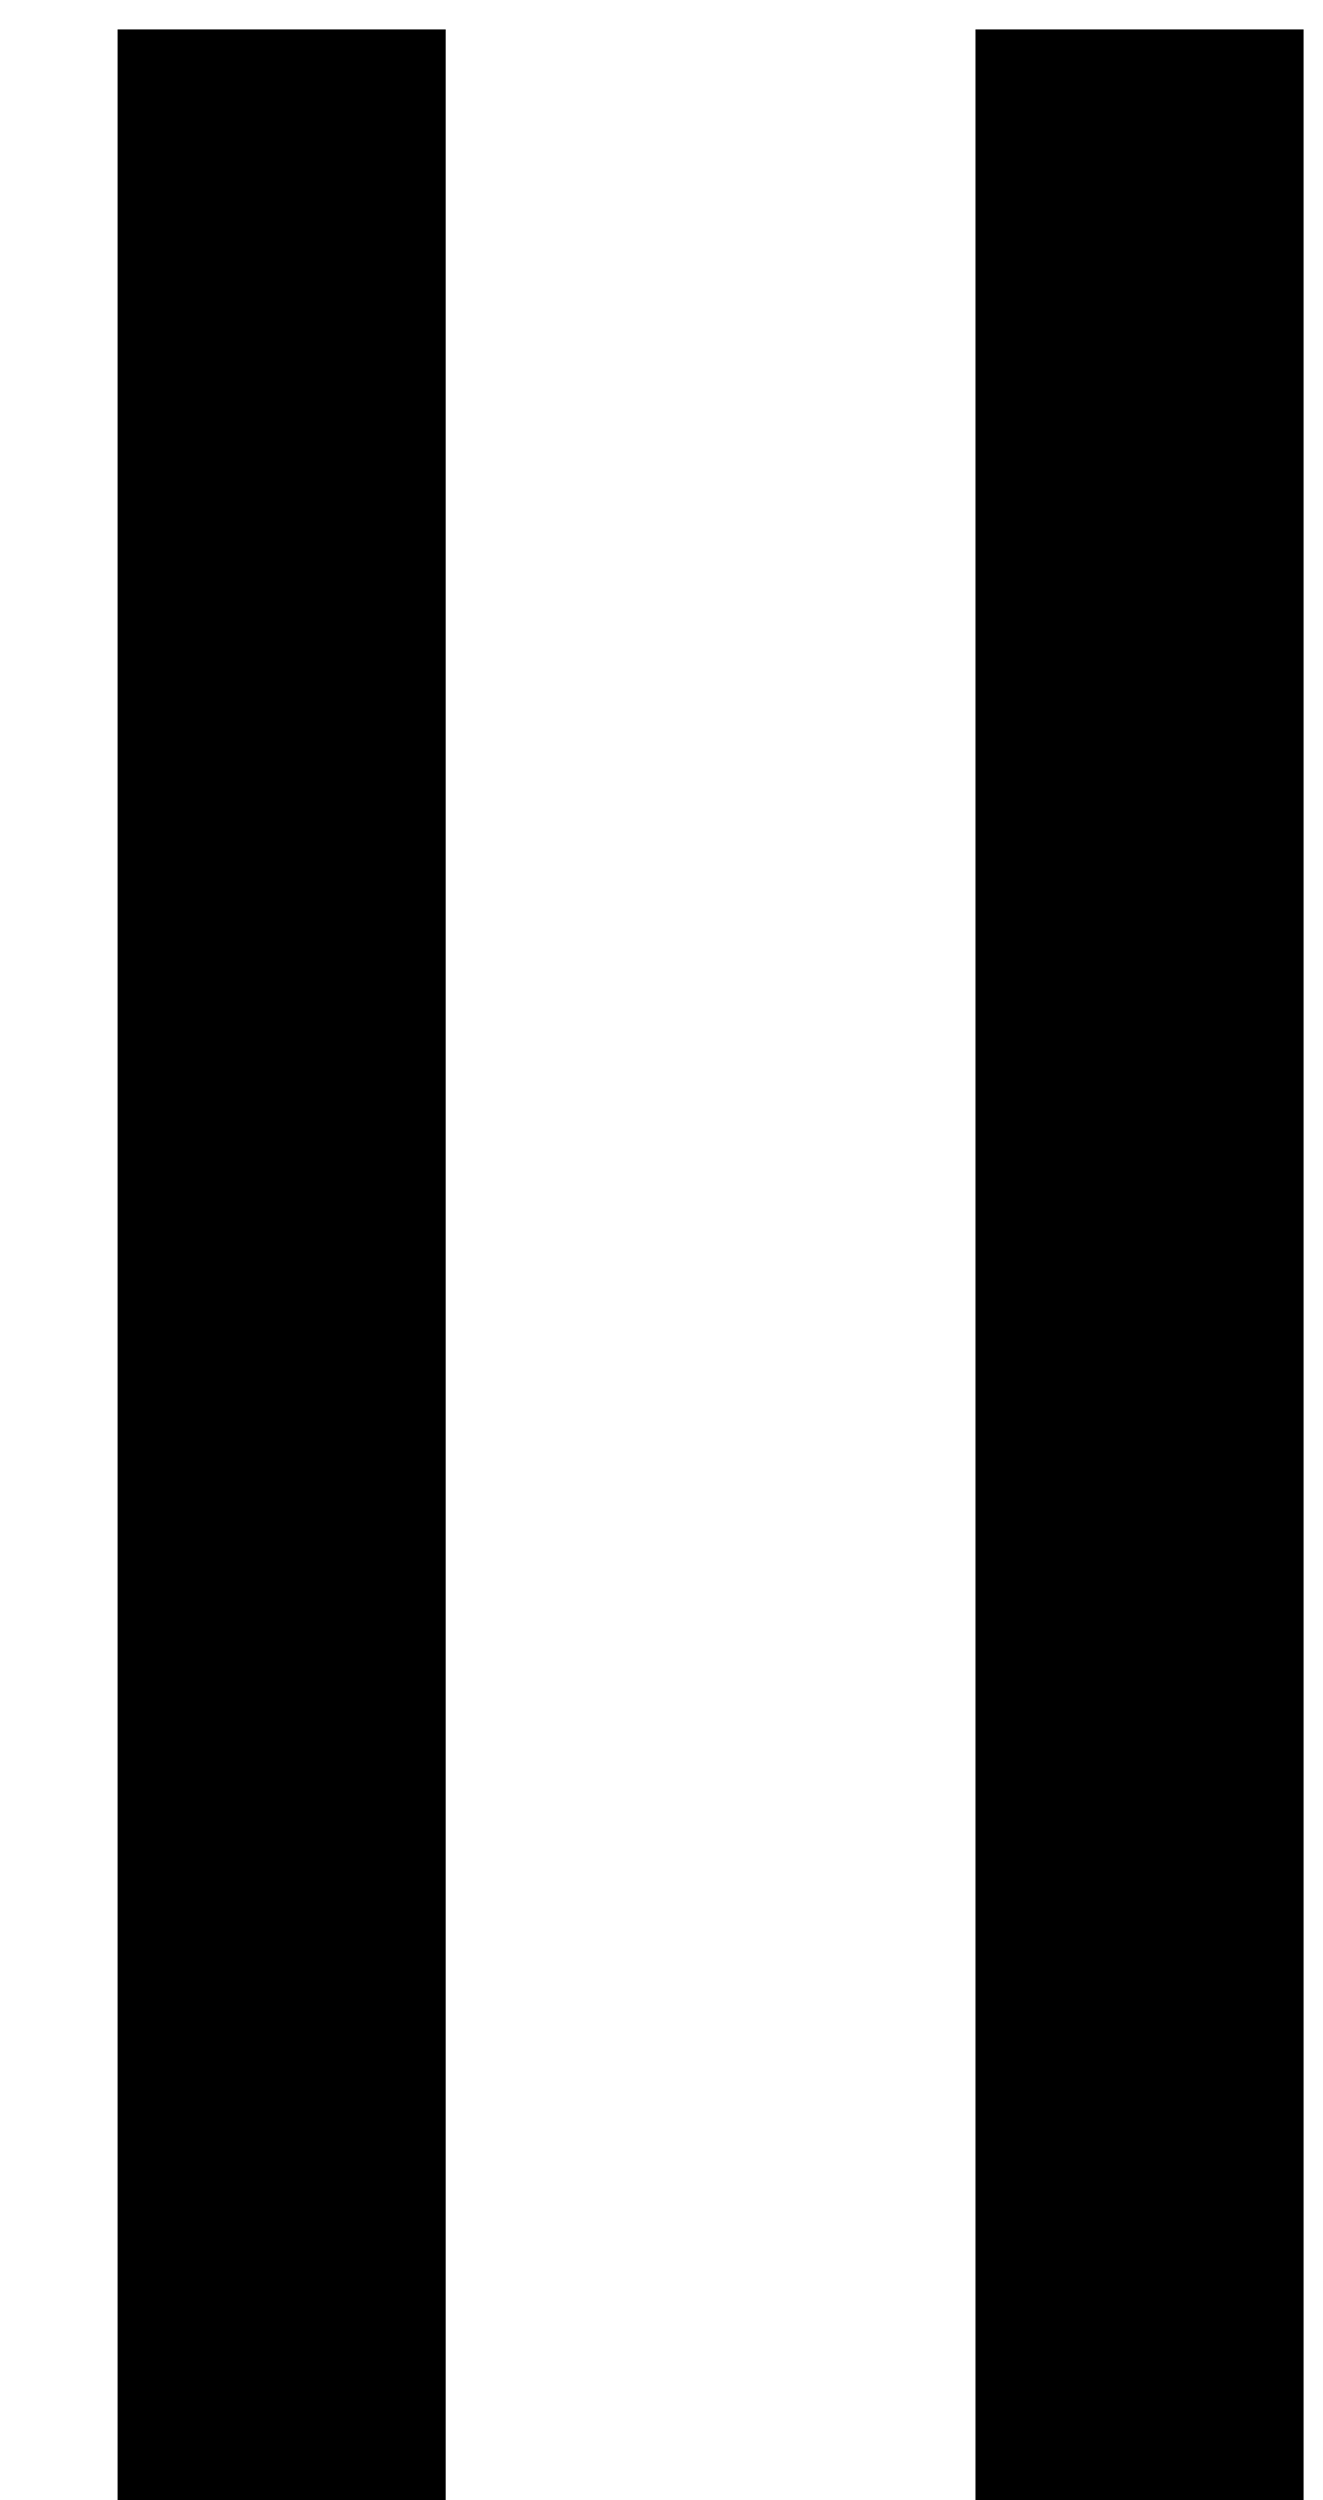
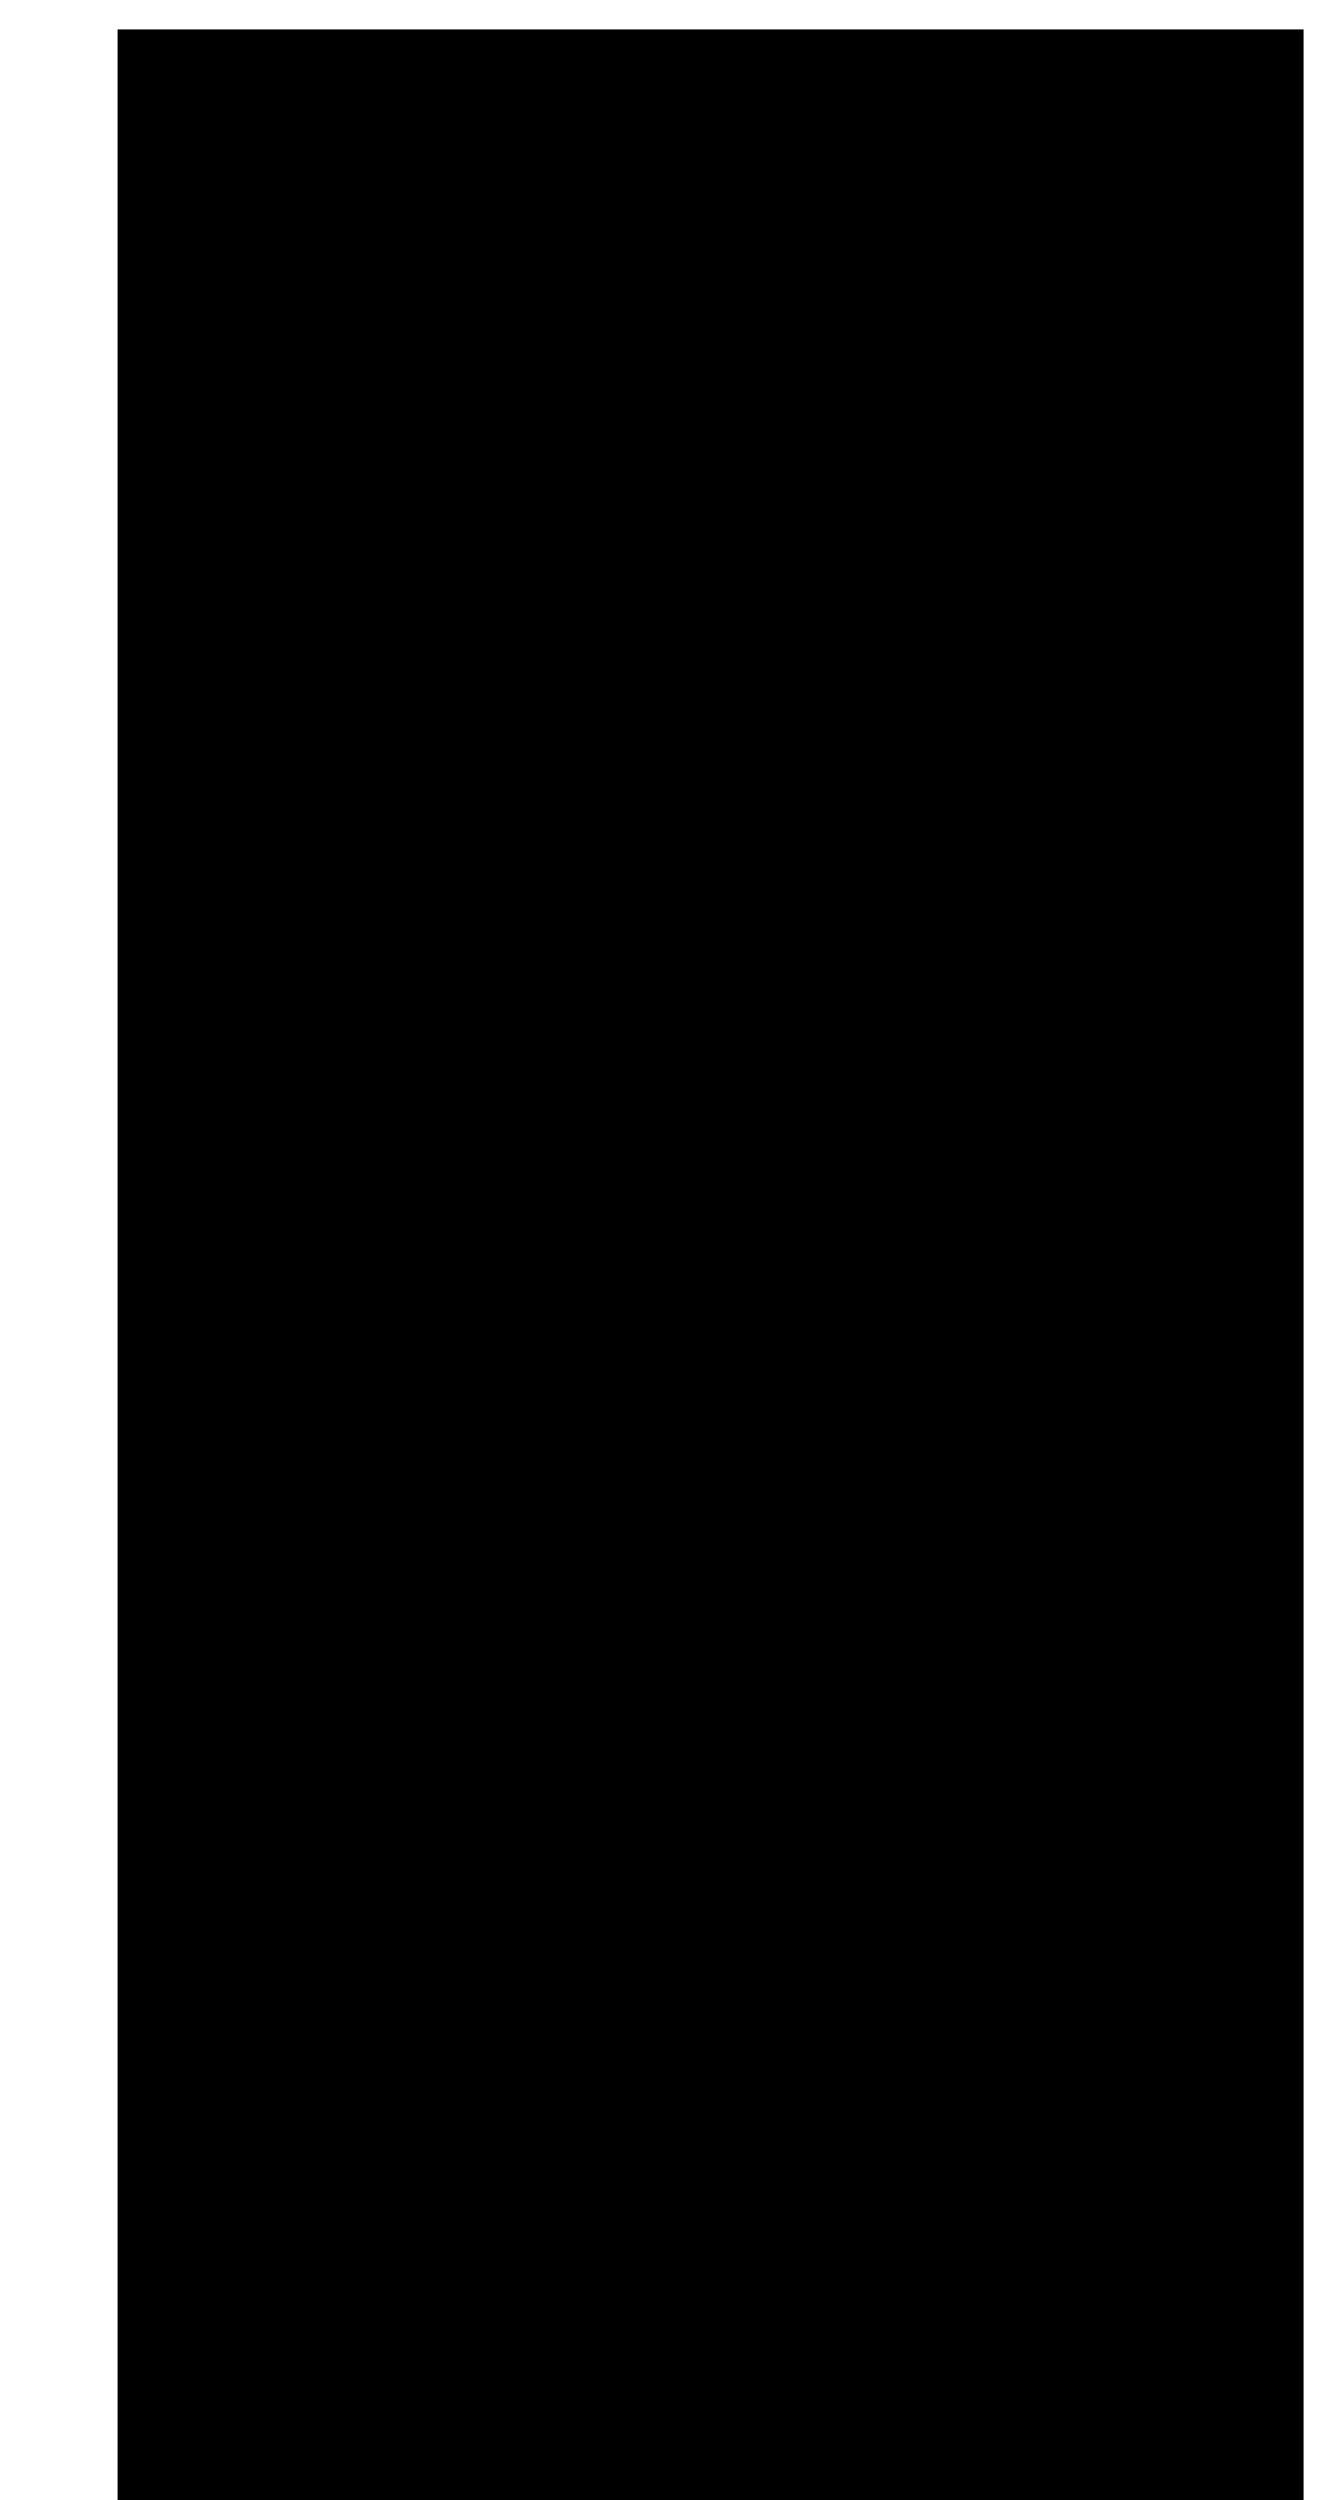
<svg xmlns="http://www.w3.org/2000/svg" width="9" height="17" viewBox="0 0 9 17" fill="none">
-   <path d="M0.8 17V0.2H3.032V17H0.8ZM6.636 17V0.2H8.868V17H6.636Z" fill="#9AA4B2" style="fill:#9AA4B2;fill:color(display-p3 0.604 0.643 0.698);fill-opacity:1;" />
+   <path d="M0.8 17V0.2H3.032V17H0.8ZV0.2H8.868V17H6.636Z" fill="#9AA4B2" style="fill:#9AA4B2;fill:color(display-p3 0.604 0.643 0.698);fill-opacity:1;" />
</svg>